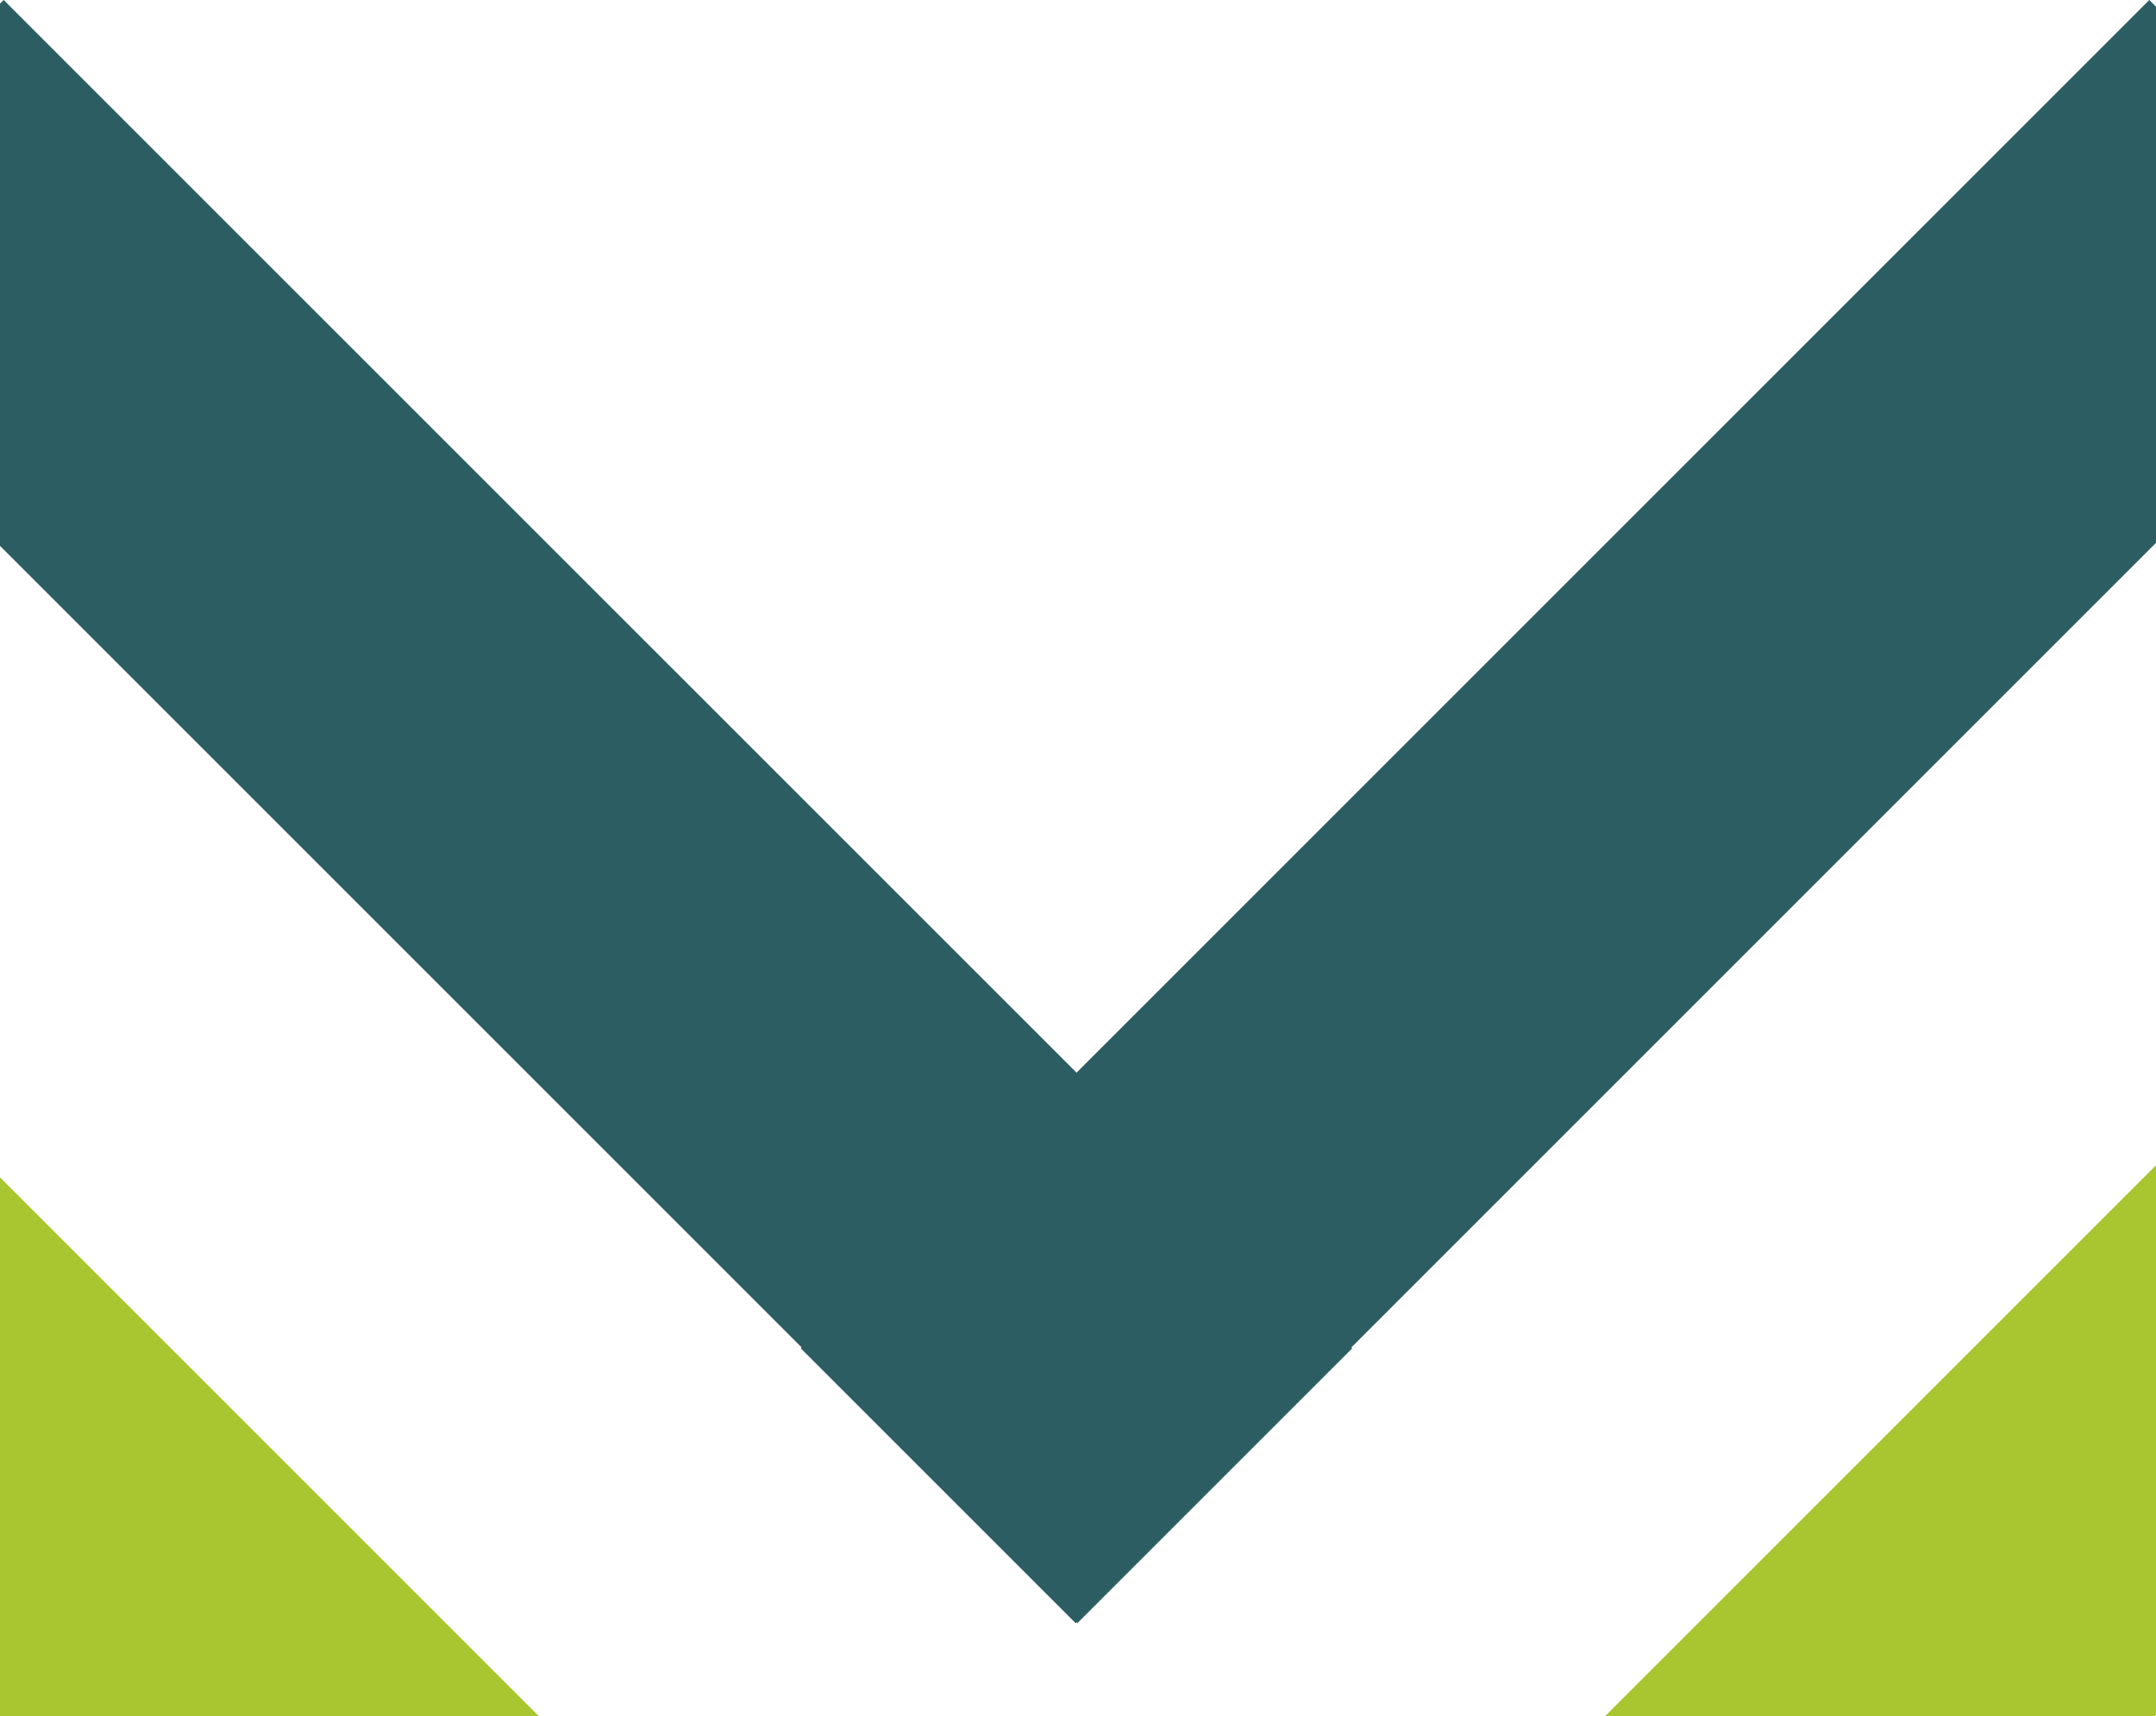
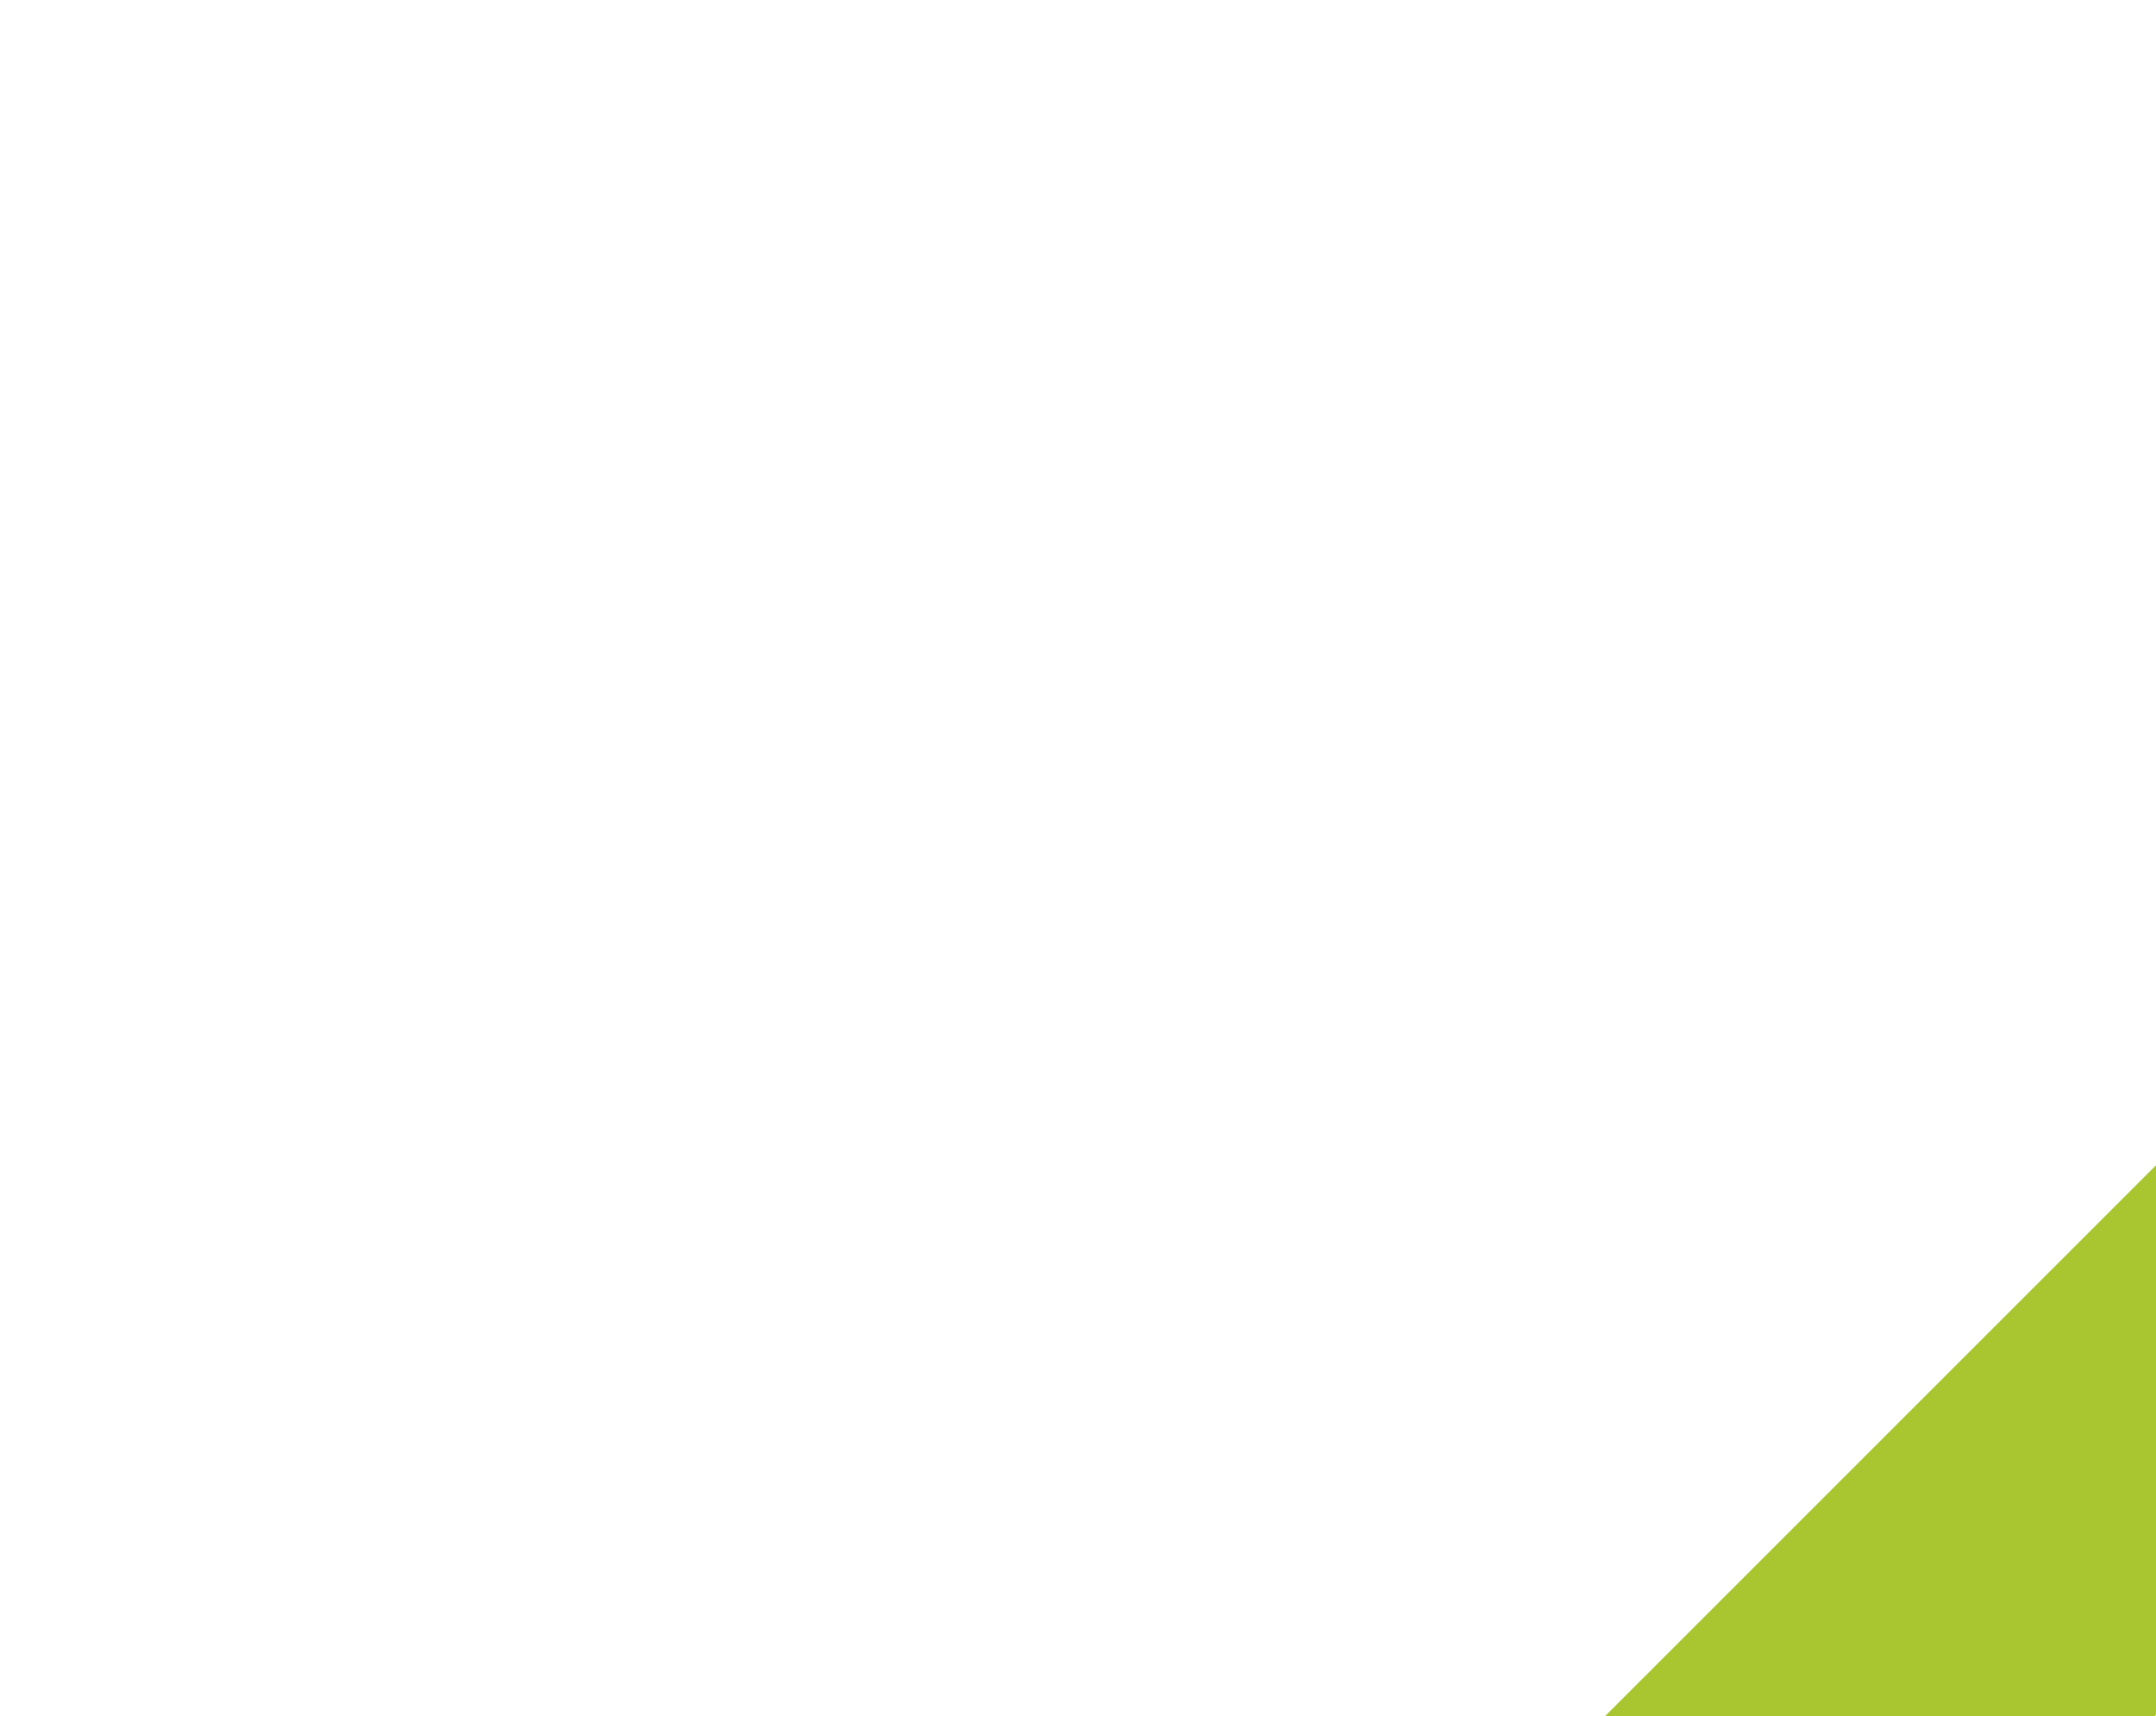
<svg xmlns="http://www.w3.org/2000/svg" id="Layer_1" data-name="Layer 1" viewBox="0 0 234.42 186.64">
  <defs>
    <style>
      .cls-1 {
        fill: #a9c52f;
      }

      .cls-1, .cls-2, .cls-3 {
        stroke-width: 0px;
      }

      .cls-2 {
        fill: none;
      }

      .cls-3 {
        fill: #2c5d63;
      }
    </style>
  </defs>
-   <polygon class="cls-2" points="234.42 186.64 234.42 186.48 234.26 186.64 234.42 186.64" />
  <polygon class="cls-2" points="147.02 146.62 117.14 176.5 117.05 176.41 116.95 176.5 87.07 146.62 87.16 146.52 0 59.36 0 128.03 58.61 186.64 174.49 186.64 234.42 126.71 234.42 59.03 146.93 146.52 147.02 146.62" />
-   <polygon class="cls-3" points="87.16 146.52 87.07 146.62 116.95 176.5 117.05 176.41 117.14 176.5 147.02 146.62 146.93 146.52 234.42 59.03 234.42 .73 233.69 0 117.05 116.64 .4 0 0 .4 0 59.36 87.16 146.52" />
  <polygon class="cls-1" points="234.26 186.64 234.42 186.48 234.42 126.71 174.49 186.64 234.26 186.64" />
-   <polygon class="cls-1" points="0 186.64 58.61 186.64 0 128.03 0 186.64" />
</svg>